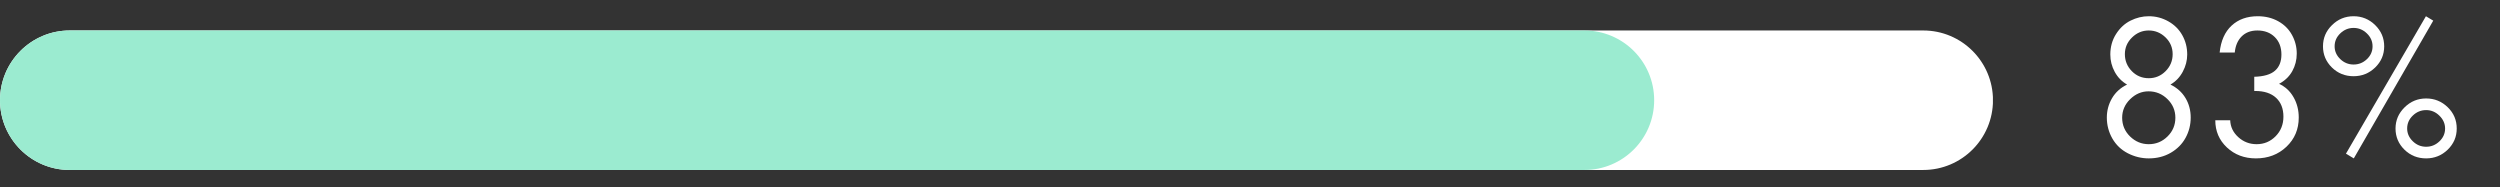
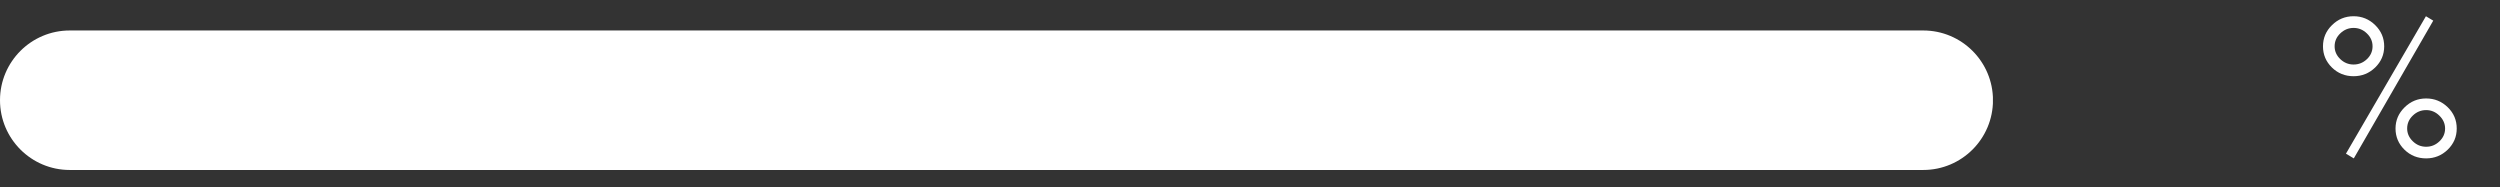
<svg xmlns="http://www.w3.org/2000/svg" version="1.0" preserveAspectRatio="xMidYMid meet" viewBox="0 694 762 57" zoomAndPan="magnify" style="max-height: 500px" width="762" height="57">
  <rect x="0" y="694" width="762" height="57" fill="#333333" stroke="none" />
  <defs>
    <g />
    <clipPath id="db113958a8">
-       <path clip-rule="nonzero" d="M 0 703.289 L 607.602 703.289 L 607.602 745.809 L 0 745.809 Z M 0 703.289" />
+       <path clip-rule="nonzero" d="M 0 703.289 L 607.602 703.289 L 607.602 745.809 L 0 745.809 M 0 703.289" />
    </clipPath>
    <clipPath id="66d8ad0d76">
      <path clip-rule="nonzero" d="M 21.262 703.289 L 586.199 703.289 C 597.941 703.289 607.461 712.805 607.461 724.547 C 607.461 736.289 597.941 745.809 586.199 745.809 L 21.262 745.809 C 9.52 745.809 0 736.289 0 724.547 C 0 712.805 9.52 703.289 21.262 703.289 Z M 21.262 703.289" />
    </clipPath>
    <clipPath id="064995c2dc">
      <path clip-rule="nonzero" d="M 0 703.289 L 504.289 703.289 L 504.289 745.809 L 0 745.809 Z M 0 703.289" />
    </clipPath>
    <clipPath id="fe43dbb1cf">
-       <path clip-rule="nonzero" d="M 21.262 703.289 L 482.93 703.289 C 494.672 703.289 504.191 712.805 504.191 724.547 C 504.191 736.289 494.672 745.809 482.93 745.809 L 21.262 745.809 C 9.52 745.809 0 736.289 0 724.547 C 0 712.805 9.52 703.289 21.262 703.289 Z M 21.262 703.289" />
-     </clipPath>
+       </clipPath>
  </defs>
  <g fill-opacity="1" fill="#ffffff">
    <g transform="translate(637.834, 741.557)">
      <g>
-         <path d="M 23.719 -21.781 C 25.719 -20.812 27.242 -19.445 28.297 -17.688 C 29.359 -15.926 29.891 -13.938 29.891 -11.719 C 29.891 -9.5 29.367 -7.441 28.328 -5.547 C 27.297 -3.66 25.797 -2.145 23.828 -1 C 21.867 0.145 19.629 0.719 17.109 0.719 C 14.891 0.719 12.77 0.203 10.75 -0.828 C 8.727 -1.867 7.148 -3.367 6.016 -5.328 C 4.891 -7.297 4.328 -9.426 4.328 -11.719 C 4.328 -13.832 4.852 -15.797 5.906 -17.609 C 6.969 -19.422 8.5 -20.812 10.5 -21.781 C 8.906 -22.695 7.656 -23.977 6.75 -25.625 C 5.844 -27.281 5.391 -29.051 5.391 -30.938 C 5.391 -33.27 5.973 -35.352 7.141 -37.188 C 8.305 -39.02 9.773 -40.379 11.547 -41.266 C 13.328 -42.16 15.18 -42.609 17.109 -42.609 C 19.254 -42.609 21.242 -42.086 23.078 -41.047 C 24.91 -40.016 26.328 -38.609 27.328 -36.828 C 28.328 -35.047 28.828 -33.082 28.828 -30.938 C 28.828 -29.125 28.375 -27.375 27.469 -25.688 C 26.562 -24 25.312 -22.695 23.719 -21.781 Z M 17.109 -38.266 C 15.148 -38.266 13.445 -37.551 12 -36.125 C 10.551 -34.707 9.828 -33.016 9.828 -31.047 C 9.828 -29.047 10.531 -27.32 11.938 -25.875 C 13.344 -24.438 15.066 -23.719 17.109 -23.719 C 19.109 -23.719 20.82 -24.438 22.25 -25.875 C 23.676 -27.32 24.391 -29.047 24.391 -31.047 C 24.391 -33.047 23.664 -34.75 22.219 -36.156 C 20.77 -37.562 19.066 -38.266 17.109 -38.266 Z M 17.047 -19.719 C 14.941 -19.719 13.07 -18.922 11.438 -17.328 C 9.812 -15.734 9 -13.848 9 -11.672 C 9 -9.441 9.801 -7.539 11.406 -5.969 C 13.02 -4.395 14.922 -3.609 17.109 -3.609 C 19.328 -3.609 21.234 -4.395 22.828 -5.969 C 24.422 -7.539 25.219 -9.441 25.219 -11.672 C 25.219 -13.891 24.41 -15.785 22.797 -17.359 C 21.191 -18.93 19.273 -19.719 17.047 -19.719 Z M 17.047 -19.719" />
-       </g>
+         </g>
    </g>
  </g>
  <g fill-opacity="1" fill="#ffffff">
    <g transform="translate(672.049, 741.557)">
      <g>
-         <path d="M 22.609 -22 C 24.492 -21.145 25.961 -19.789 27.016 -17.938 C 28.078 -16.094 28.609 -14.02 28.609 -11.719 C 28.609 -8.164 27.359 -5.203 24.859 -2.828 C 22.359 -0.461 19.254 0.719 15.547 0.719 C 12.035 0.719 9.094 -0.391 6.719 -2.609 C 4.352 -4.828 3.172 -7.586 3.172 -10.891 L 7.719 -10.891 C 7.789 -8.891 8.613 -7.176 10.188 -5.75 C 11.758 -4.32 13.625 -3.609 15.781 -3.609 C 18.031 -3.609 19.953 -4.41 21.547 -6.016 C 23.141 -7.629 23.938 -9.625 23.938 -12 C 23.938 -14.445 23.188 -16.363 21.688 -17.75 C 20.188 -19.133 18.066 -19.828 15.328 -19.828 L 15.047 -19.828 L 15.047 -24.156 C 17.941 -24.238 20.047 -24.852 21.359 -26 C 22.672 -27.145 23.328 -28.789 23.328 -30.938 C 23.328 -33.156 22.648 -34.93 21.297 -36.266 C 19.953 -37.598 18.188 -38.266 16 -38.266 C 14 -38.266 12.395 -37.656 11.188 -36.438 C 9.988 -35.219 9.297 -33.586 9.109 -31.547 L 4.5 -31.547 C 4.875 -35.109 6.086 -37.844 8.141 -39.75 C 10.191 -41.656 12.848 -42.609 16.109 -42.609 C 18.441 -42.609 20.523 -42.098 22.359 -41.078 C 24.191 -40.055 25.586 -38.664 26.547 -36.906 C 27.516 -35.145 28 -33.25 28 -31.219 C 28 -29.289 27.547 -27.508 26.641 -25.875 C 25.734 -24.25 24.391 -22.957 22.609 -22 Z M 22.609 -22" />
-       </g>
+         </g>
    </g>
  </g>
  <g fill-opacity="1" fill="#ffffff">
    <g transform="translate(706.265, 741.557)">
      <g>
        <path d="M 1.781 -33.438 C 1.781 -35.957 2.695 -38.113 4.531 -39.906 C 6.363 -41.707 8.555 -42.609 11.109 -42.609 C 13.66 -42.609 15.852 -41.707 17.688 -39.906 C 19.52 -38.113 20.438 -35.957 20.438 -33.438 C 20.438 -30.914 19.52 -28.766 17.688 -26.984 C 15.852 -25.211 13.66 -24.328 11.109 -24.328 C 8.516 -24.328 6.312 -25.211 4.5 -26.984 C 2.688 -28.766 1.781 -30.914 1.781 -33.438 Z M 33.156 -42.609 L 35.391 -41.266 L 11.172 0.719 L 8.781 -0.719 Z M 11.109 -39.047 C 9.555 -39.047 8.203 -38.488 7.047 -37.375 C 5.898 -36.27 5.328 -34.957 5.328 -33.438 C 5.328 -31.957 5.898 -30.66 7.047 -29.547 C 8.203 -28.441 9.555 -27.891 11.109 -27.891 C 12.66 -27.891 14.008 -28.43 15.156 -29.516 C 16.312 -30.609 16.891 -31.914 16.891 -33.438 C 16.891 -34.957 16.312 -36.27 15.156 -37.375 C 14.008 -38.488 12.66 -39.047 11.109 -39.047 Z M 23.891 -8.391 C 23.891 -10.867 24.805 -13.016 26.641 -14.828 C 28.473 -16.641 30.664 -17.547 33.219 -17.547 C 35.77 -17.547 37.961 -16.656 39.797 -14.875 C 41.629 -13.102 42.547 -10.941 42.547 -8.391 C 42.547 -5.867 41.629 -3.719 39.797 -1.938 C 37.961 -0.164 35.77 0.719 33.219 0.719 C 30.625 0.719 28.422 -0.164 26.609 -1.938 C 24.797 -3.719 23.891 -5.867 23.891 -8.391 Z M 33.219 -14 C 31.664 -14 30.312 -13.441 29.156 -12.328 C 28.008 -11.223 27.438 -9.91 27.438 -8.391 C 27.438 -6.91 28.008 -5.613 29.156 -4.5 C 30.312 -3.383 31.664 -2.828 33.219 -2.828 C 34.77 -2.828 36.117 -3.375 37.266 -4.469 C 38.422 -5.562 39 -6.867 39 -8.391 C 39 -9.867 38.422 -11.172 37.266 -12.297 C 36.117 -13.43 34.77 -14 33.219 -14 Z M 33.219 -14" />
      </g>
    </g>
  </g>
  <g clip-path="url(#db113958a8)">
    <g clip-path="url(#66d8ad0d76)">
      <path fill-rule="nonzero" fill-opacity="1" d="M 0 703.289 L 607.438 703.289 L 607.438 745.809 L 0 745.809 Z M 0 703.289" fill="#ffffff" />
    </g>
  </g>
  <g clip-path="url(#064995c2dc)">
    <g clip-path="url(#fe43dbb1cf)">
-       <path fill-rule="nonzero" fill-opacity="1" d="M 0 703.289 L 607.438 703.289 L 607.438 745.809 L 0 745.809 Z M 0 703.289" fill="#9bebd0" />
-     </g>
+       </g>
  </g>
</svg>